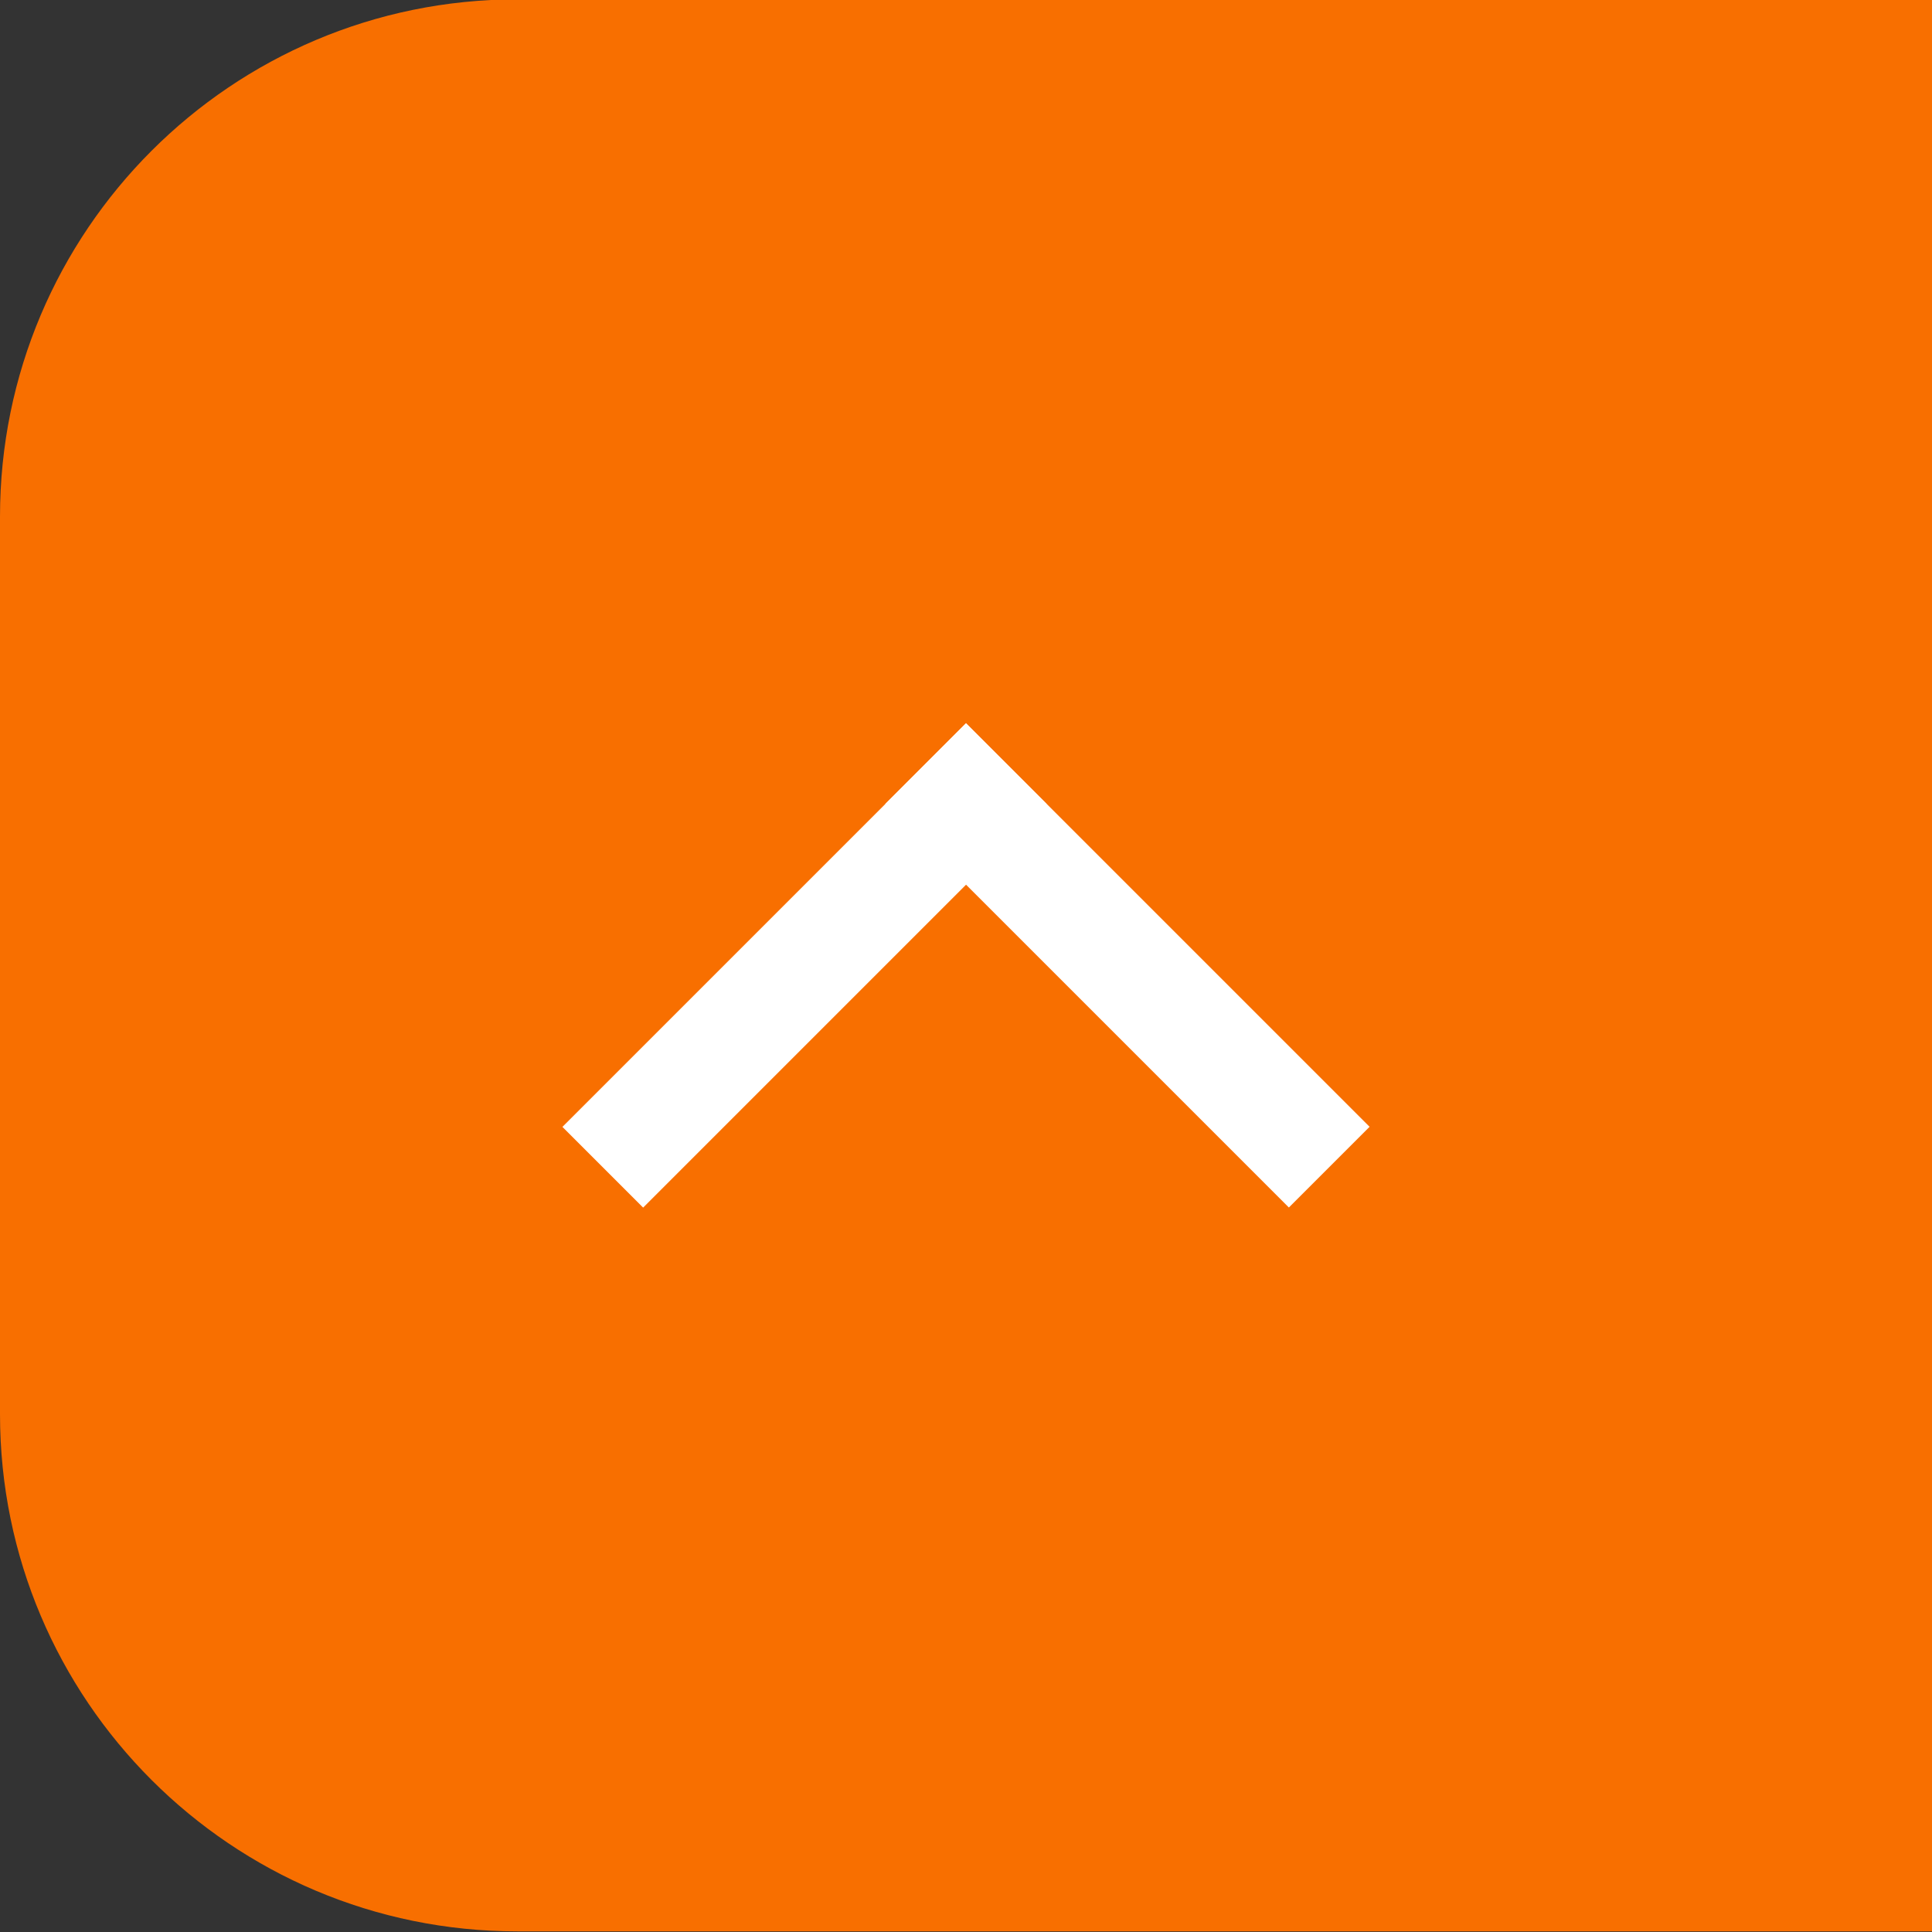
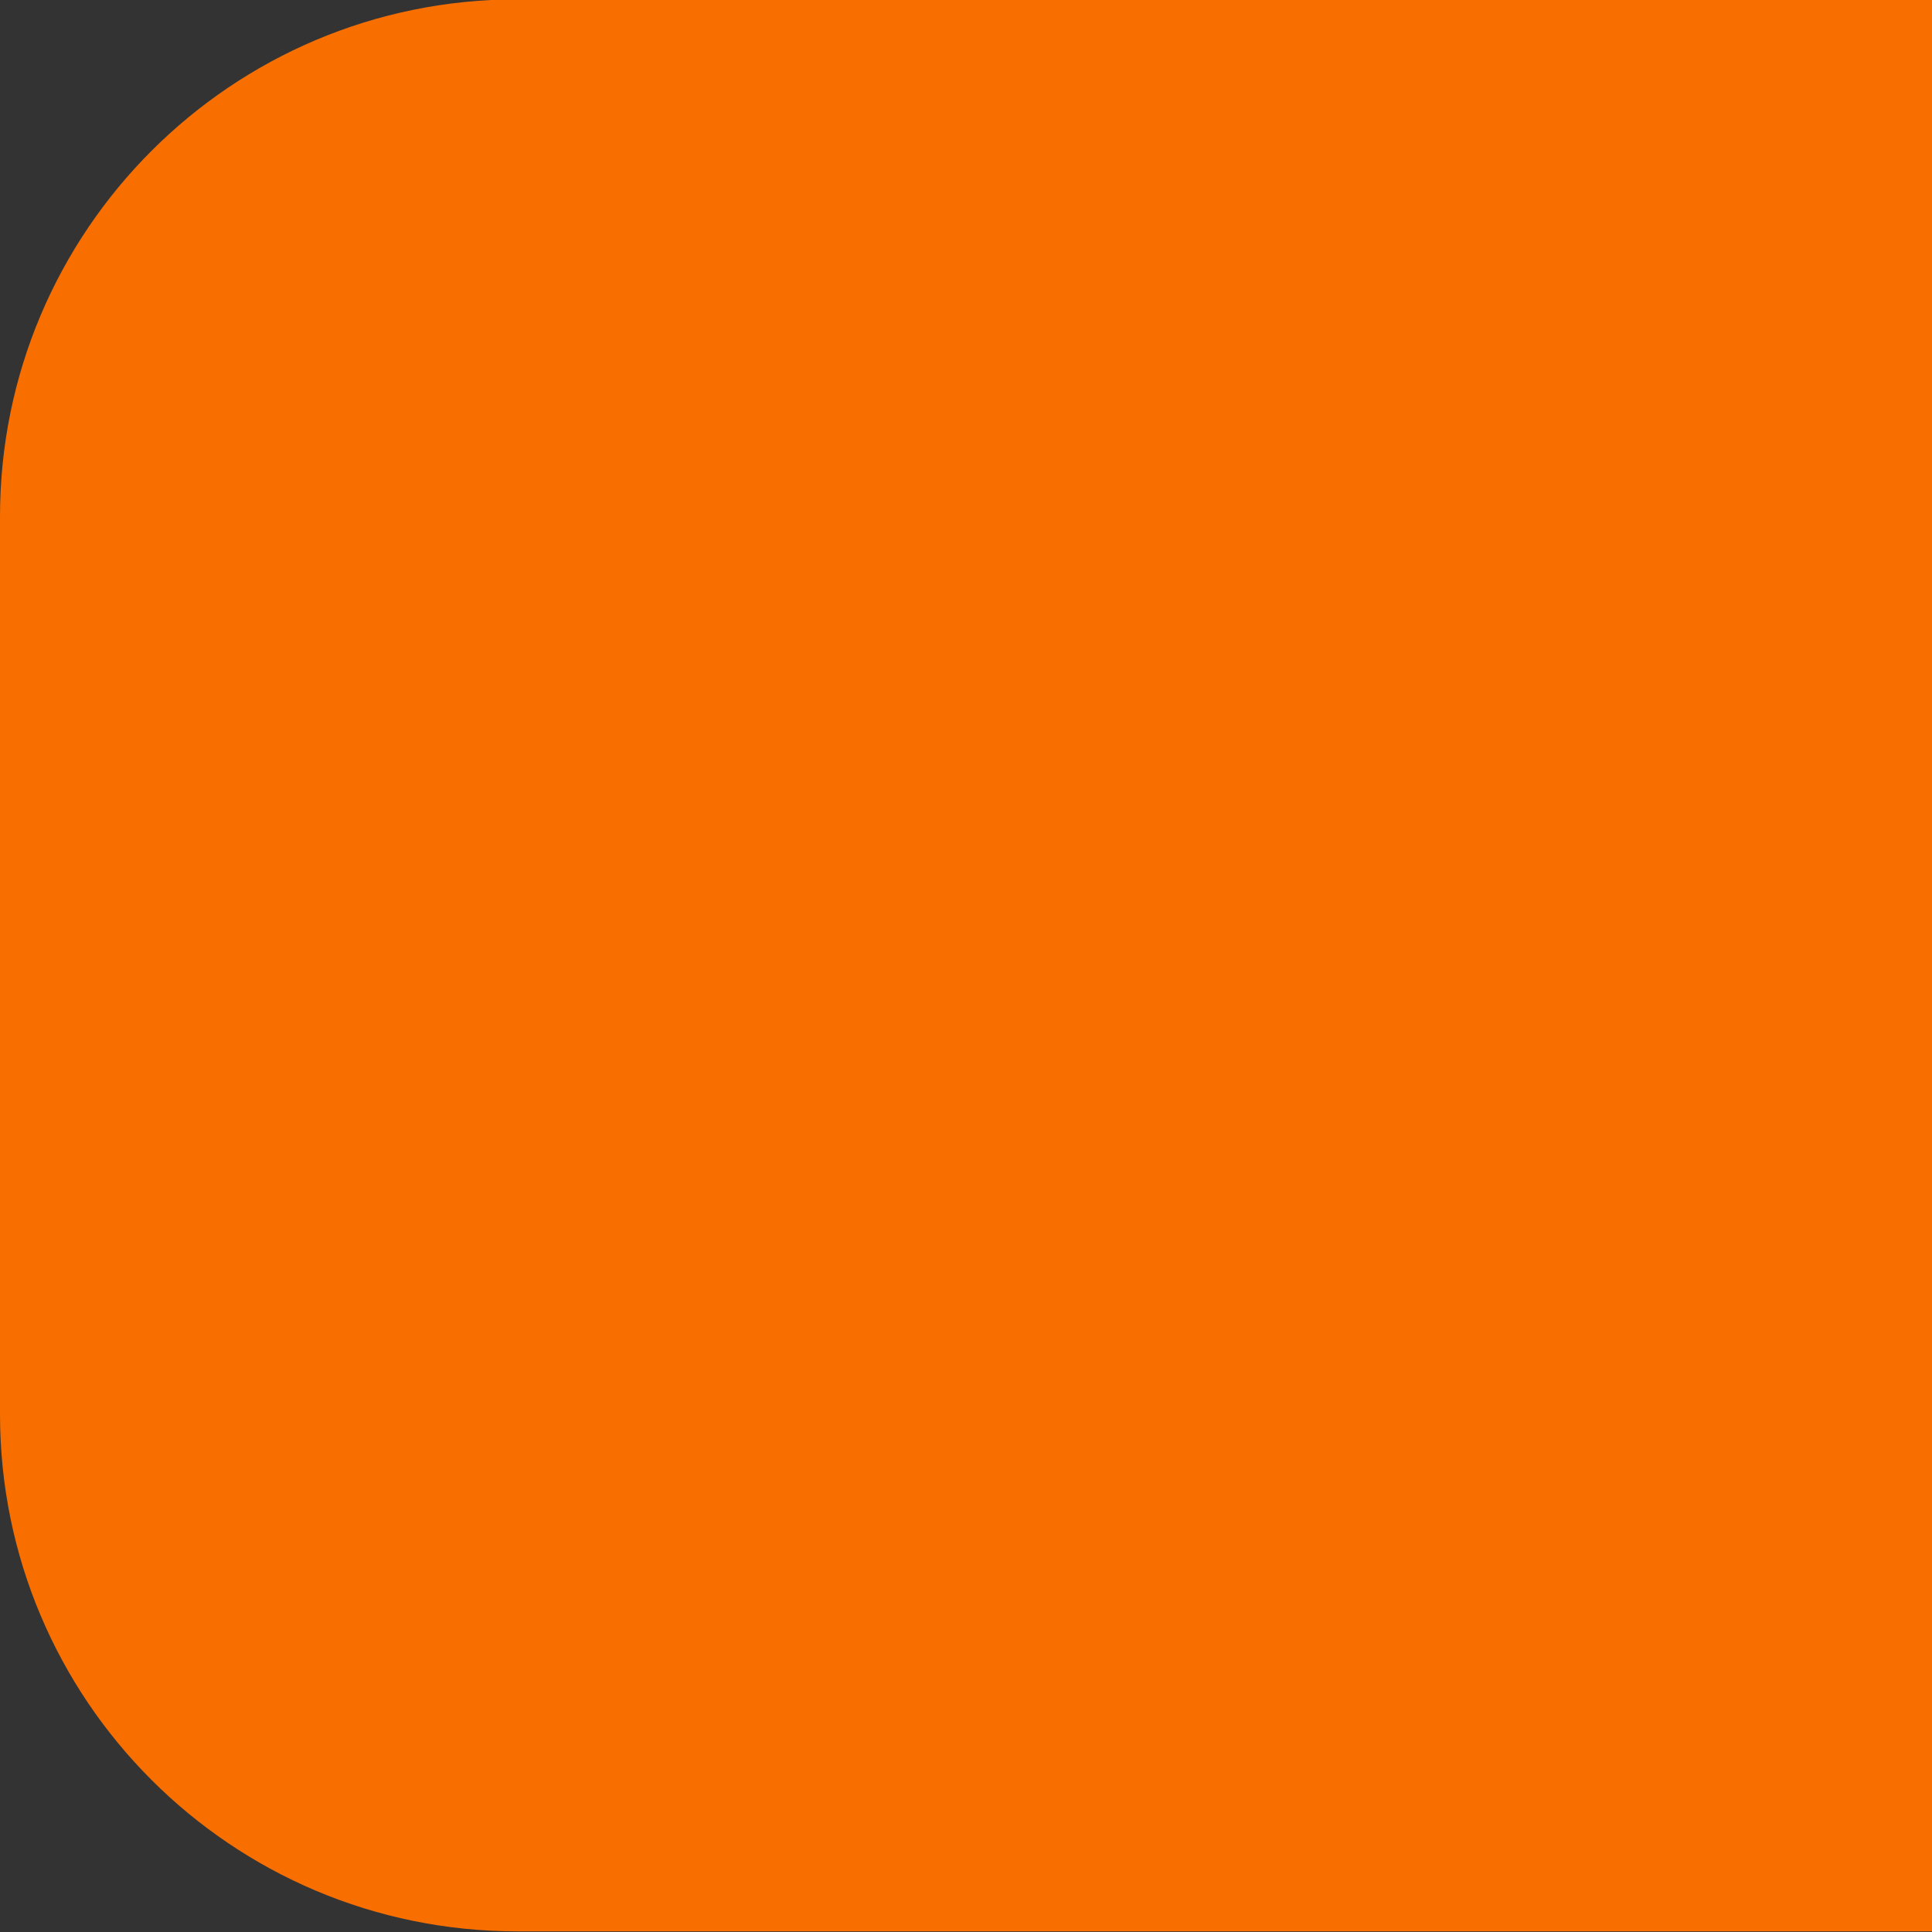
<svg xmlns="http://www.w3.org/2000/svg" version="1.1" id="レイヤー_1" x="0px" y="0px" viewBox="0 0 180 180" style="enable-background:new 0 0 180 180;" xml:space="preserve">
  <rect x="0" y="0" width="180" height="180" fill="#333333" stroke="none" />
  <style type="text/css">
	.st0{fill:#F86F00;}
	.st1{fill:#FFFFFF;}
</style>
  <path class="st0" d="M180,179.94H48.19C21.57,179.94,0,158.37,0,131.76V48.13C0,21.52,21.57-0.06,48.19-0.06H180V179.94z" />
  <g>
-     <path class="st1" d="M52.4,104.99L90,67.39l7.52,7.52l-37.6,37.6L52.4,104.99z" />
-     <path class="st1" d="M90,67.38l37.6,37.6l-7.52,7.52l-37.6-37.6L90,67.38z" />
-   </g>
+     </g>
</svg>